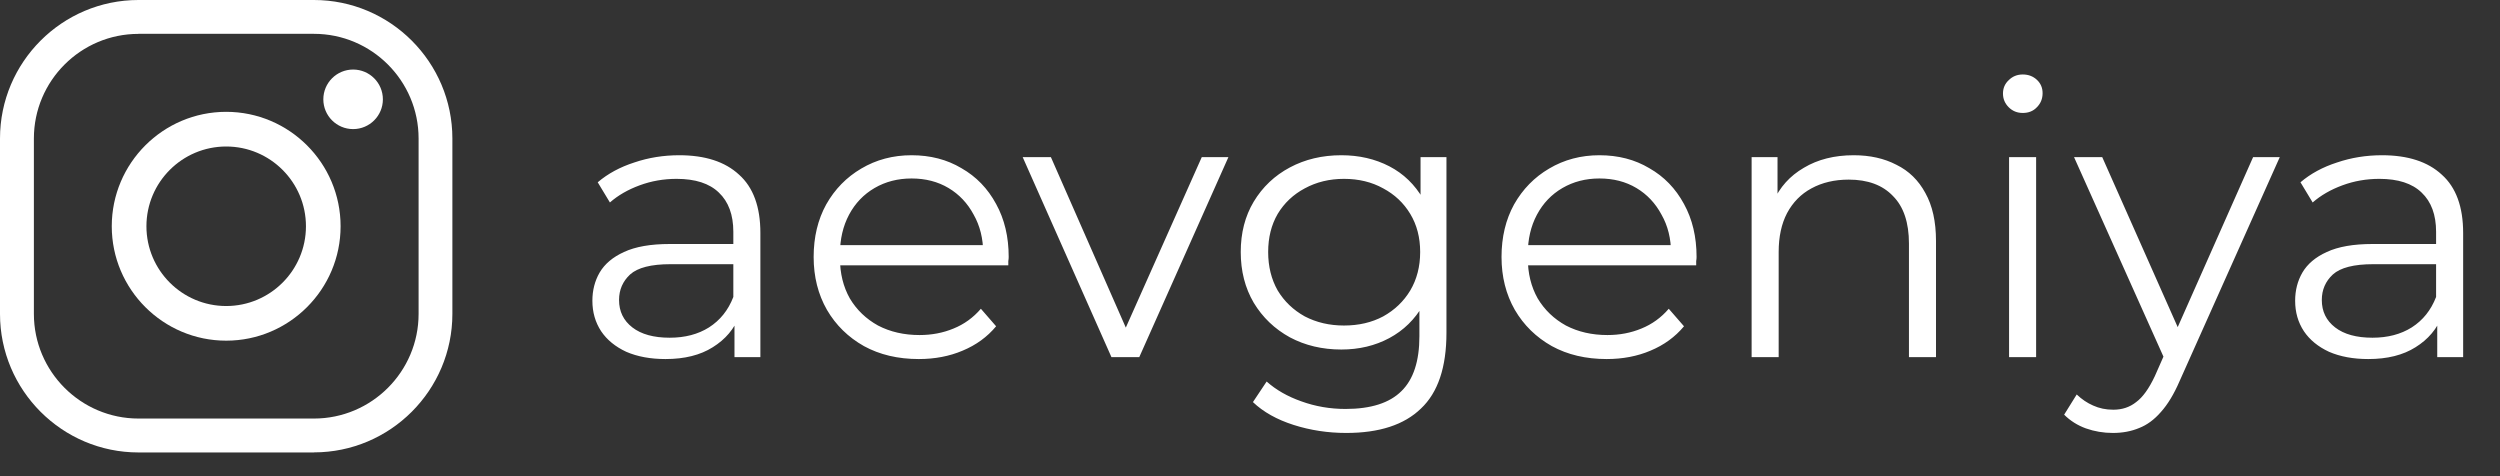
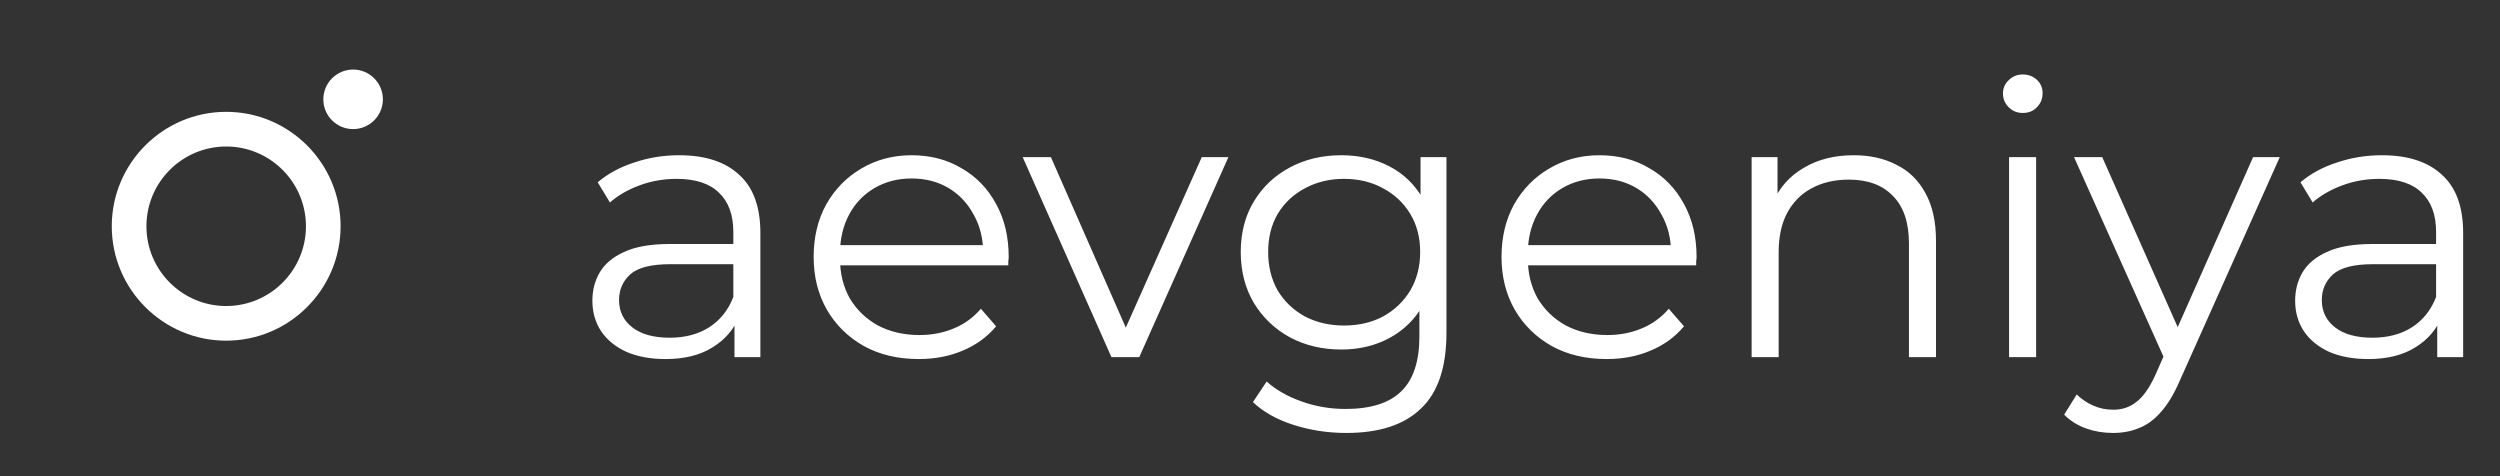
<svg xmlns="http://www.w3.org/2000/svg" width="105" height="20" viewBox="0 0 105 20" fill="none">
  <rect x="0" y="0" width="105" height="20" fill="#333333" stroke="none" />
  <path d="M30.848 15V13.144L30.8 12.84V9.736C30.8 9.021 30.597 8.472 30.192 8.088C29.797 7.704 29.205 7.512 28.416 7.512C27.872 7.512 27.355 7.603 26.864 7.784C26.373 7.965 25.957 8.205 25.616 8.504L25.104 7.656C25.531 7.293 26.043 7.016 26.64 6.824C27.237 6.621 27.867 6.52 28.528 6.52C29.616 6.52 30.453 6.792 31.04 7.336C31.637 7.869 31.936 8.685 31.936 9.784V15H30.848ZM27.952 15.08C27.323 15.08 26.773 14.979 26.304 14.776C25.845 14.563 25.493 14.275 25.248 13.912C25.003 13.539 24.88 13.112 24.88 12.632C24.88 12.195 24.981 11.8 25.184 11.448C25.397 11.085 25.739 10.797 26.208 10.584C26.688 10.36 27.328 10.248 28.128 10.248H31.024V11.096H28.16C27.349 11.096 26.784 11.24 26.464 11.528C26.155 11.816 26 12.173 26 12.6C26 13.08 26.187 13.464 26.56 13.752C26.933 14.04 27.456 14.184 28.128 14.184C28.768 14.184 29.317 14.04 29.776 13.752C30.245 13.453 30.587 13.027 30.8 12.472L31.056 13.256C30.843 13.811 30.469 14.253 29.936 14.584C29.413 14.915 28.752 15.08 27.952 15.08ZM38.59 15.08C37.715 15.08 36.947 14.899 36.285 14.536C35.624 14.163 35.107 13.656 34.733 13.016C34.36 12.365 34.173 11.624 34.173 10.792C34.173 9.96 34.349 9.224 34.702 8.584C35.064 7.944 35.555 7.443 36.173 7.08C36.803 6.707 37.507 6.52 38.285 6.52C39.075 6.52 39.773 6.701 40.382 7.064C41 7.416 41.486 7.917 41.837 8.568C42.19 9.208 42.365 9.949 42.365 10.792C42.365 10.845 42.36 10.904 42.349 10.968C42.349 11.021 42.349 11.08 42.349 11.144H35.038V10.296H41.742L41.294 10.632C41.294 10.024 41.16 9.485 40.894 9.016C40.638 8.536 40.285 8.163 39.837 7.896C39.389 7.629 38.872 7.496 38.285 7.496C37.709 7.496 37.192 7.629 36.733 7.896C36.275 8.163 35.917 8.536 35.661 9.016C35.406 9.496 35.278 10.045 35.278 10.664V10.84C35.278 11.48 35.416 12.045 35.694 12.536C35.981 13.016 36.376 13.395 36.877 13.672C37.389 13.939 37.971 14.072 38.621 14.072C39.133 14.072 39.608 13.981 40.045 13.8C40.493 13.619 40.877 13.341 41.197 12.968L41.837 13.704C41.464 14.152 40.995 14.493 40.429 14.728C39.875 14.963 39.261 15.08 38.59 15.08ZM46.681 15L42.953 6.6H44.138L47.562 14.392H47.002L50.474 6.6H51.593L47.849 15H46.681ZM56.543 18.184C55.775 18.184 55.039 18.072 54.335 17.848C53.631 17.624 53.06 17.304 52.623 16.888L53.199 16.024C53.594 16.376 54.079 16.653 54.655 16.856C55.242 17.069 55.86 17.176 56.511 17.176C57.578 17.176 58.362 16.925 58.863 16.424C59.364 15.933 59.615 15.165 59.615 14.12V12.024L59.775 10.584L59.663 9.144V6.6H60.751V13.976C60.751 15.427 60.394 16.488 59.679 17.16C58.975 17.843 57.93 18.184 56.543 18.184ZM56.335 14.68C55.535 14.68 54.815 14.509 54.175 14.168C53.535 13.816 53.028 13.331 52.655 12.712C52.292 12.093 52.111 11.384 52.111 10.584C52.111 9.784 52.292 9.08 52.655 8.472C53.028 7.853 53.535 7.373 54.175 7.032C54.815 6.691 55.535 6.52 56.335 6.52C57.082 6.52 57.754 6.675 58.351 6.984C58.948 7.293 59.423 7.752 59.775 8.36C60.127 8.968 60.303 9.709 60.303 10.584C60.303 11.459 60.127 12.2 59.775 12.808C59.423 13.416 58.948 13.88 58.351 14.2C57.754 14.52 57.082 14.68 56.335 14.68ZM56.447 13.672C57.066 13.672 57.615 13.544 58.095 13.288C58.575 13.021 58.954 12.659 59.231 12.2C59.508 11.731 59.647 11.192 59.647 10.584C59.647 9.976 59.508 9.443 59.231 8.984C58.954 8.525 58.575 8.168 58.095 7.912C57.615 7.645 57.066 7.512 56.447 7.512C55.839 7.512 55.29 7.645 54.799 7.912C54.319 8.168 53.94 8.525 53.663 8.984C53.396 9.443 53.263 9.976 53.263 10.584C53.263 11.192 53.396 11.731 53.663 12.2C53.94 12.659 54.319 13.021 54.799 13.288C55.29 13.544 55.839 13.672 56.447 13.672ZM67.48 15.08C66.606 15.08 65.838 14.899 65.176 14.536C64.515 14.163 63.998 13.656 63.624 13.016C63.251 12.365 63.064 11.624 63.064 10.792C63.064 9.96 63.24 9.224 63.592 8.584C63.955 7.944 64.445 7.443 65.064 7.08C65.694 6.707 66.397 6.52 67.176 6.52C67.966 6.52 68.664 6.701 69.272 7.064C69.891 7.416 70.376 7.917 70.728 8.568C71.08 9.208 71.256 9.949 71.256 10.792C71.256 10.845 71.251 10.904 71.24 10.968C71.24 11.021 71.24 11.08 71.24 11.144H63.928V10.296H70.632L70.184 10.632C70.184 10.024 70.051 9.485 69.784 9.016C69.528 8.536 69.176 8.163 68.728 7.896C68.28 7.629 67.763 7.496 67.176 7.496C66.6 7.496 66.083 7.629 65.624 7.896C65.165 8.163 64.808 8.536 64.552 9.016C64.296 9.496 64.168 10.045 64.168 10.664V10.84C64.168 11.48 64.307 12.045 64.584 12.536C64.872 13.016 65.267 13.395 65.768 13.672C66.28 13.939 66.862 14.072 67.512 14.072C68.024 14.072 68.499 13.981 68.936 13.8C69.384 13.619 69.768 13.341 70.088 12.968L70.728 13.704C70.355 14.152 69.885 14.493 69.32 14.728C68.766 14.963 68.152 15.08 67.48 15.08ZM77.856 6.52C78.539 6.52 79.136 6.653 79.648 6.92C80.171 7.176 80.576 7.571 80.864 8.104C81.163 8.637 81.312 9.309 81.312 10.12V15H80.176V10.232C80.176 9.347 79.952 8.68 79.504 8.232C79.067 7.773 78.448 7.544 77.648 7.544C77.051 7.544 76.528 7.667 76.08 7.912C75.643 8.147 75.302 8.493 75.056 8.952C74.822 9.4 74.704 9.944 74.704 10.584V15H73.568V6.6H74.656V8.904L74.48 8.472C74.747 7.864 75.174 7.389 75.76 7.048C76.347 6.696 77.046 6.52 77.856 6.52ZM84.381 15V6.6H85.517V15H84.381ZM84.957 4.744C84.722 4.744 84.525 4.664 84.365 4.504C84.205 4.344 84.125 4.152 84.125 3.928C84.125 3.704 84.205 3.517 84.365 3.368C84.525 3.208 84.722 3.128 84.957 3.128C85.192 3.128 85.389 3.203 85.549 3.352C85.709 3.501 85.789 3.688 85.789 3.912C85.789 4.147 85.709 4.344 85.549 4.504C85.4 4.664 85.202 4.744 84.957 4.744ZM88.742 18.184C88.347 18.184 87.968 18.12 87.606 17.992C87.254 17.864 86.95 17.672 86.694 17.416L87.222 16.568C87.435 16.771 87.664 16.925 87.91 17.032C88.166 17.149 88.448 17.208 88.758 17.208C89.131 17.208 89.451 17.101 89.718 16.888C89.995 16.685 90.256 16.323 90.502 15.8L91.046 14.568L91.174 14.392L94.63 6.6H95.75L91.542 16.008C91.307 16.552 91.046 16.984 90.758 17.304C90.48 17.624 90.176 17.848 89.846 17.976C89.515 18.115 89.147 18.184 88.742 18.184ZM90.982 15.24L87.11 6.6H88.294L91.718 14.312L90.982 15.24ZM102.364 15V13.144L102.316 12.84V9.736C102.316 9.021 102.113 8.472 101.708 8.088C101.313 7.704 100.721 7.512 99.932 7.512C99.388 7.512 98.87 7.603 98.38 7.784C97.889 7.965 97.473 8.205 97.132 8.504L96.62 7.656C97.046 7.293 97.558 7.016 98.156 6.824C98.753 6.621 99.382 6.52 100.044 6.52C101.132 6.52 101.969 6.792 102.556 7.336C103.153 7.869 103.452 8.685 103.452 9.784V15H102.364ZM99.468 15.08C98.838 15.08 98.289 14.979 97.82 14.776C97.361 14.563 97.009 14.275 96.764 13.912C96.518 13.539 96.396 13.112 96.396 12.632C96.396 12.195 96.497 11.8 96.7 11.448C96.913 11.085 97.254 10.797 97.724 10.584C98.204 10.36 98.844 10.248 99.644 10.248H102.54V11.096H99.676C98.865 11.096 98.3 11.24 97.98 11.528C97.67 11.816 97.516 12.173 97.516 12.6C97.516 13.08 97.702 13.464 98.076 13.752C98.449 14.04 98.972 14.184 99.644 14.184C100.284 14.184 100.833 14.04 101.292 13.752C101.761 13.453 102.102 13.027 102.316 12.472L102.572 13.256C102.358 13.811 101.985 14.253 101.452 14.584C100.929 14.915 100.268 15.08 99.468 15.08Z" fill="white" />
-   <path d="M13.185 19.003H5.817C2.61 19.003 0 16.392 0 13.185V5.817C0 2.61 2.61 0 5.817 0H13.183C16.39 0 19 2.61 19 5.817V13.183C19 16.39 16.39 19 13.183 19L13.185 19.003ZM5.817 1.423C3.394 1.423 1.423 3.394 1.423 5.817V13.183C1.423 15.606 3.394 17.579 5.819 17.579H13.185C15.608 17.579 17.581 15.608 17.581 13.183V5.817C17.581 3.394 15.611 1.421 13.185 1.421H5.817V1.423Z" fill="white" />
-   <path d="M9.5 14.308C6.85 14.308 4.694 12.152 4.694 9.503C4.694 6.853 6.85 4.697 9.5 4.697C12.149 4.697 14.305 6.853 14.305 9.503C14.305 12.152 12.149 14.308 9.5 14.308ZM9.5 6.153C7.652 6.153 6.15 7.655 6.15 9.503C6.15 11.351 7.652 12.853 9.5 12.853C11.348 12.853 12.85 11.351 12.85 9.503C12.85 7.655 11.348 6.153 9.5 6.153Z" fill="white" />
+   <path d="M9.5 14.308C6.85 14.308 4.694 12.152 4.694 9.503C4.694 6.853 6.85 4.697 9.5 4.697C12.149 4.697 14.305 6.853 14.305 9.503C14.305 12.152 12.149 14.308 9.5 14.308ZM9.5 6.153C7.652 6.153 6.15 7.655 6.15 9.503C6.15 11.351 7.652 12.853 9.5 12.853C11.348 12.853 12.85 11.351 12.85 9.503C12.85 7.655 11.348 6.153 9.5 6.153" fill="white" />
  <path d="M16.081 4.172C16.081 4.862 15.521 5.422 14.831 5.422C14.14 5.422 13.58 4.862 13.58 4.172C13.58 3.481 14.14 2.921 14.831 2.921C15.521 2.921 16.081 3.481 16.081 4.172Z" fill="white" />
</svg>